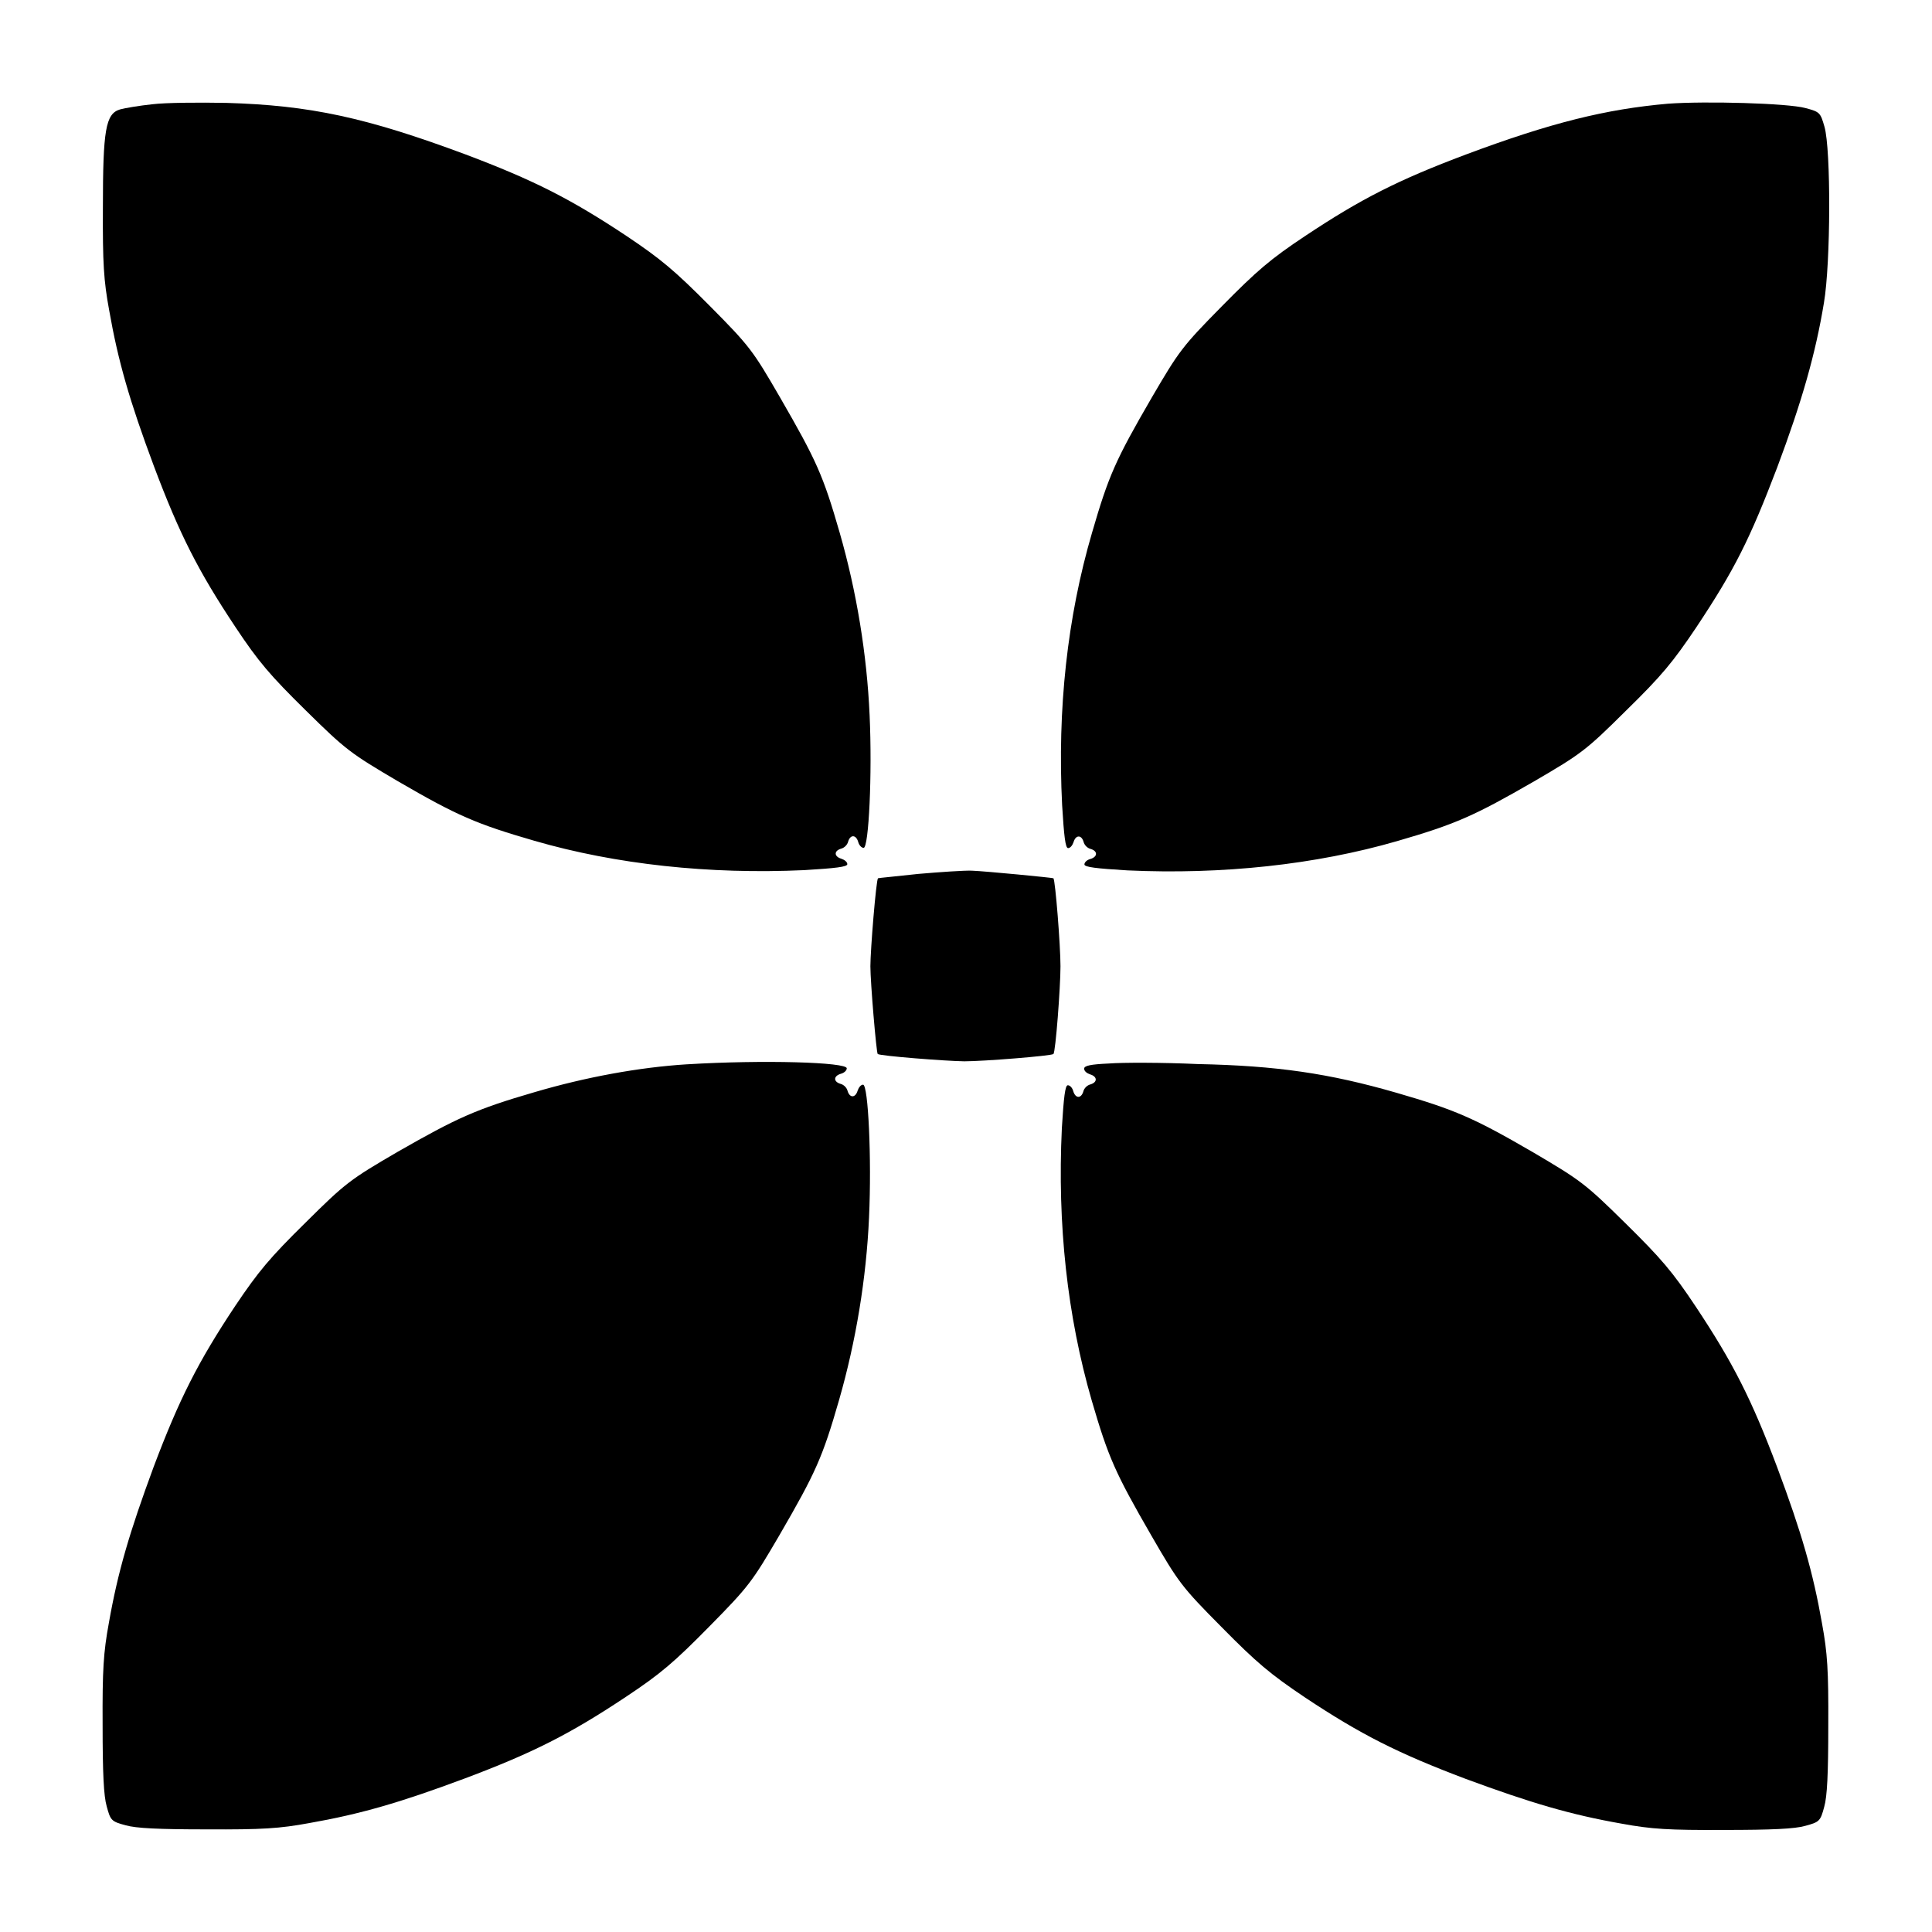
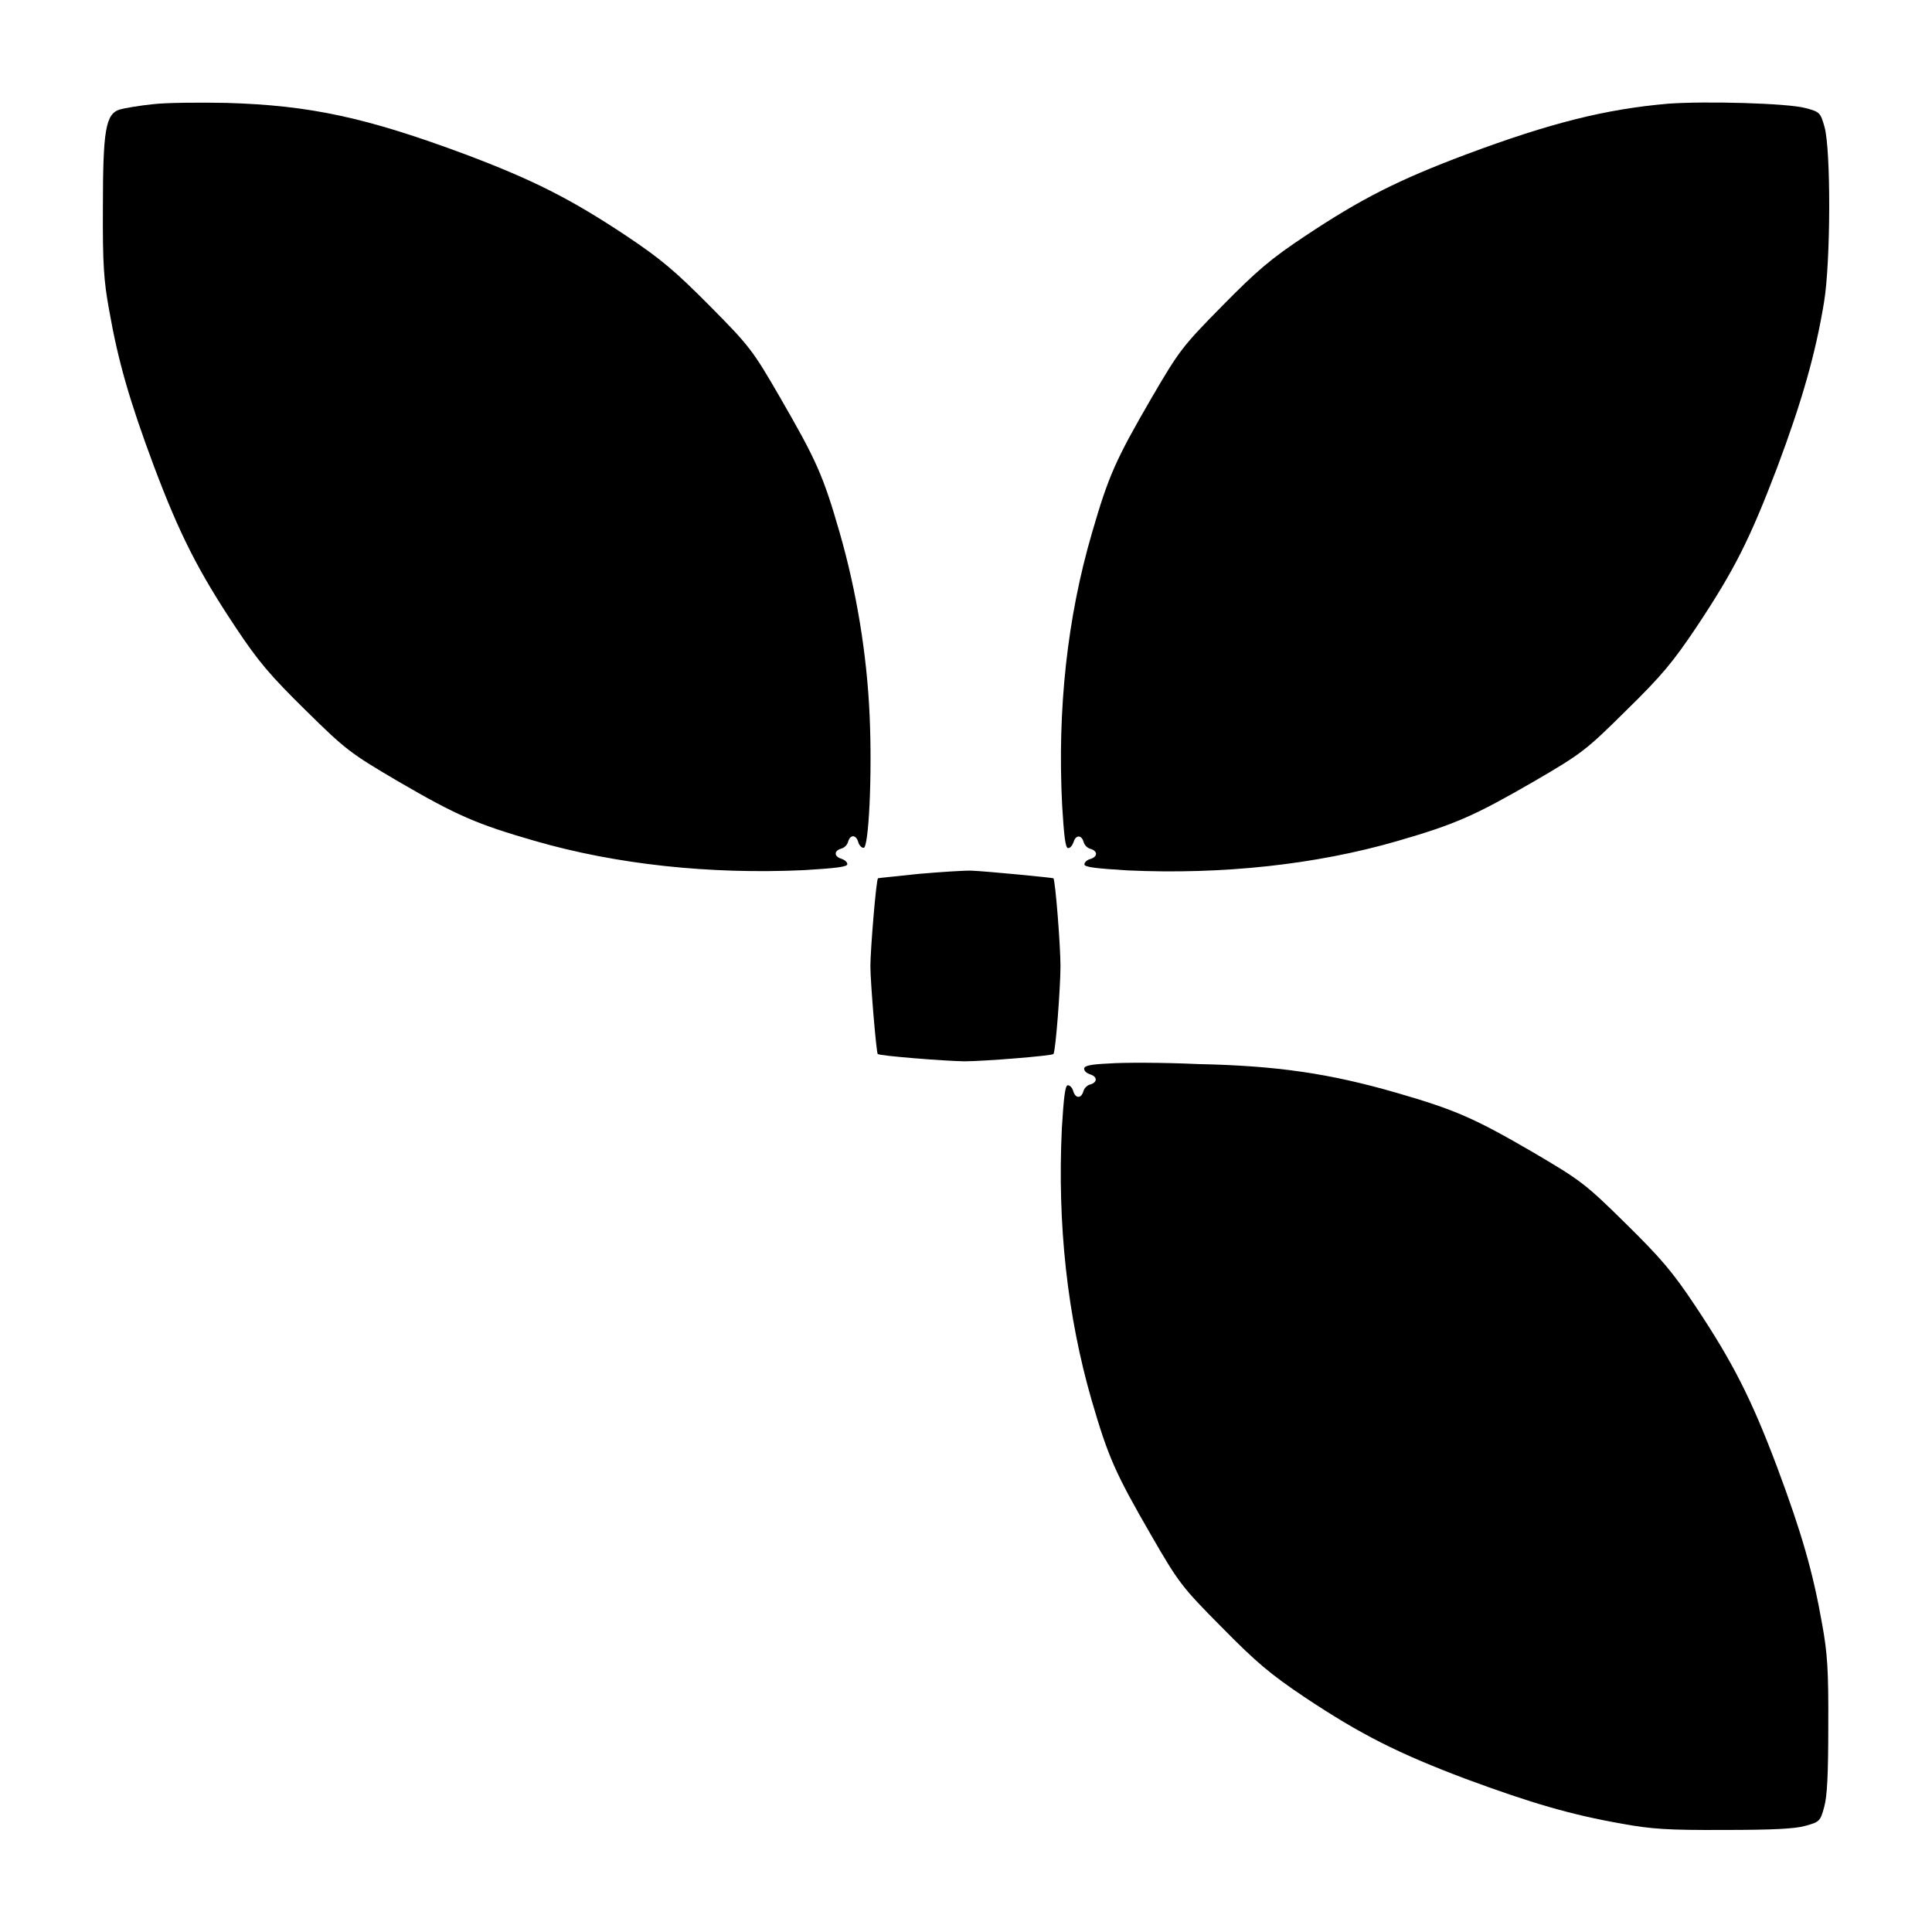
<svg xmlns="http://www.w3.org/2000/svg" fill="#000000" width="800px" height="800px" version="1.1" viewBox="144 144 512 512">
  <g>
    <path d="m184.37 171.63c-3.453 0.359-7.269 1.008-8.566 1.367-3.816 1.152-4.535 5.398-4.535 26.125-0.07 14.684 0.215 19.215 1.656 27.062 2.375 13.531 5.398 24.039 11.875 41.383 6.766 17.992 11.73 27.781 21.594 42.609 6.117 9.211 9.211 12.812 18.641 22.094 10.652 10.508 11.875 11.371 24.328 18.715 15.836 9.211 20.871 11.371 36.273 15.836 21.594 6.262 46.422 8.926 71.469 7.773 8.348-0.504 11.445-0.863 11.445-1.582 0-0.574-0.719-1.152-1.582-1.441-1.941-0.574-2.016-2.086-0.07-2.664 0.863-0.215 1.656-1.008 1.871-1.871 0.574-1.941 2.086-1.871 2.664 0.07 0.215 0.863 0.863 1.582 1.441 1.582 1.367 0 2.305-19.504 1.582-35.195-0.719-16.121-3.453-32.746-7.918-48.293-4.391-15.258-6.191-19.215-15.836-35.914-7.125-12.309-7.988-13.531-18.57-24.184-9.285-9.352-12.957-12.449-22.098-18.566-14.828-9.859-24.688-14.828-42.609-21.594-26.484-9.859-41.312-13.027-63.406-13.676-7.34-0.141-16.191-0.07-19.648 0.363z" />
    <path d="m586.05 171.48c-16.48 1.441-31.02 5.039-53.547 13.457-17.992 6.766-27.781 11.73-42.609 21.594-9.211 6.117-12.812 9.211-22.094 18.641-10.508 10.652-11.371 11.875-18.57 24.184-9.645 16.625-11.445 20.727-15.836 35.844-6.551 22.383-9.211 46.711-7.918 72.188 0.504 8.277 0.863 11.371 1.582 11.371 0.574 0 1.152-0.719 1.441-1.582 0.574-1.941 2.086-2.016 2.664-0.07 0.215 0.863 1.008 1.656 1.871 1.871 1.941 0.574 1.871 2.086-0.07 2.664-0.863 0.215-1.582 0.863-1.582 1.441 0 0.719 3.168 1.078 11.445 1.582 25.047 1.152 49.879-1.512 71.469-7.773 15.402-4.461 20.441-6.695 36.273-15.836 12.453-7.269 13.676-8.133 24.328-18.715 9.5-9.285 12.453-12.883 18.641-22.094 10.148-15.258 14.18-23.32 21.449-42.391 6.551-17.488 10.148-30.086 12.379-43.617 1.801-10.578 1.871-40.594 0.145-46.637-1.078-3.742-1.223-3.957-5.039-4.965-4.824-1.301-26.488-1.875-36.422-1.156z" />
    <path d="m387.33 375.6c-5.828 0.648-10.652 1.078-10.652 1.152-0.504 0.504-2.016 19.074-2.016 23.32 0 4.246 1.582 22.961 1.941 23.246 0.504 0.504 17.848 1.871 22.961 1.941 5.039 0 23.176-1.441 23.605-1.941 0.574-0.504 1.871-17.707 1.871-23.246 0-5.543-1.367-22.742-1.871-23.32-0.145-0.145-17.848-1.871-21.664-2.016-1.941-0.074-8.348 0.359-14.176 0.863z" />
-     <path d="m326.08 426.05c-12.668 0.793-26.848 3.383-40.52 7.414-15.332 4.461-20.441 6.766-36.273 15.836-12.453 7.269-13.676 8.133-24.328 18.715-9.43 9.285-12.453 12.883-18.641 22.094-9.859 14.828-14.828 24.688-21.594 42.609-6.406 17.344-9.5 27.852-11.875 41.383-1.441 7.844-1.727 12.379-1.656 27.062 0 12.738 0.289 18.785 1.078 21.52 1.008 3.742 1.223 4.031 5.039 5.039 2.734 0.793 8.781 1.078 21.52 1.078 14.684 0.07 19.215-0.215 27.062-1.656 13.531-2.375 24.039-5.398 41.383-11.875 17.992-6.766 27.781-11.73 42.609-21.594 9.211-6.117 12.812-9.211 22.094-18.641 10.508-10.652 11.371-11.875 18.57-24.184 9.645-16.625 11.445-20.656 15.836-35.914 4.461-15.547 7.199-32.172 7.918-48.293 0.719-15.691-0.215-35.195-1.582-35.195-0.574 0-1.152 0.719-1.441 1.582-0.574 1.941-2.086 2.016-2.664 0.07-0.215-0.863-1.008-1.656-1.871-1.871-1.941-0.574-1.871-2.086 0.07-2.664 0.863-0.215 1.582-0.863 1.582-1.441 0.148-1.648-22.234-2.297-42.316-1.074z" />
    <path d="m437.86 425.84c-4.82 0.215-6.551 0.574-6.551 1.367 0 0.648 0.719 1.223 1.582 1.512 1.941 0.574 2.016 2.086 0.07 2.664-0.863 0.215-1.656 1.008-1.871 1.871-0.574 1.941-2.086 1.871-2.664-0.07-0.215-0.863-0.863-1.582-1.441-1.582-0.719 0-1.078 3.168-1.582 11.371-1.223 25.477 1.441 49.805 7.918 72.188 4.391 15.043 6.191 19.145 15.836 35.844 7.125 12.309 7.988 13.531 18.57 24.184 9.285 9.43 12.883 12.453 22.094 18.641 14.828 9.859 24.688 14.828 42.609 21.594 17.344 6.406 27.852 9.5 41.383 11.875 7.844 1.441 12.379 1.727 27.062 1.656 12.738 0 18.785-0.289 21.52-1.078 3.742-1.008 4.031-1.223 5.039-5.039 0.793-2.734 1.078-8.781 1.078-21.52 0.07-14.684-0.215-19.215-1.656-27.062-2.375-13.531-5.398-24.039-11.875-41.383-6.766-17.992-11.73-27.781-21.594-42.609-6.117-9.211-9.211-12.812-18.641-22.094-10.652-10.508-11.875-11.371-24.328-18.715-15.836-9.211-20.871-11.371-36.273-15.836-17.922-5.184-31.883-7.199-52.684-7.629-9.352-0.434-20.074-0.434-23.602-0.148z" />
  </g>
</svg>